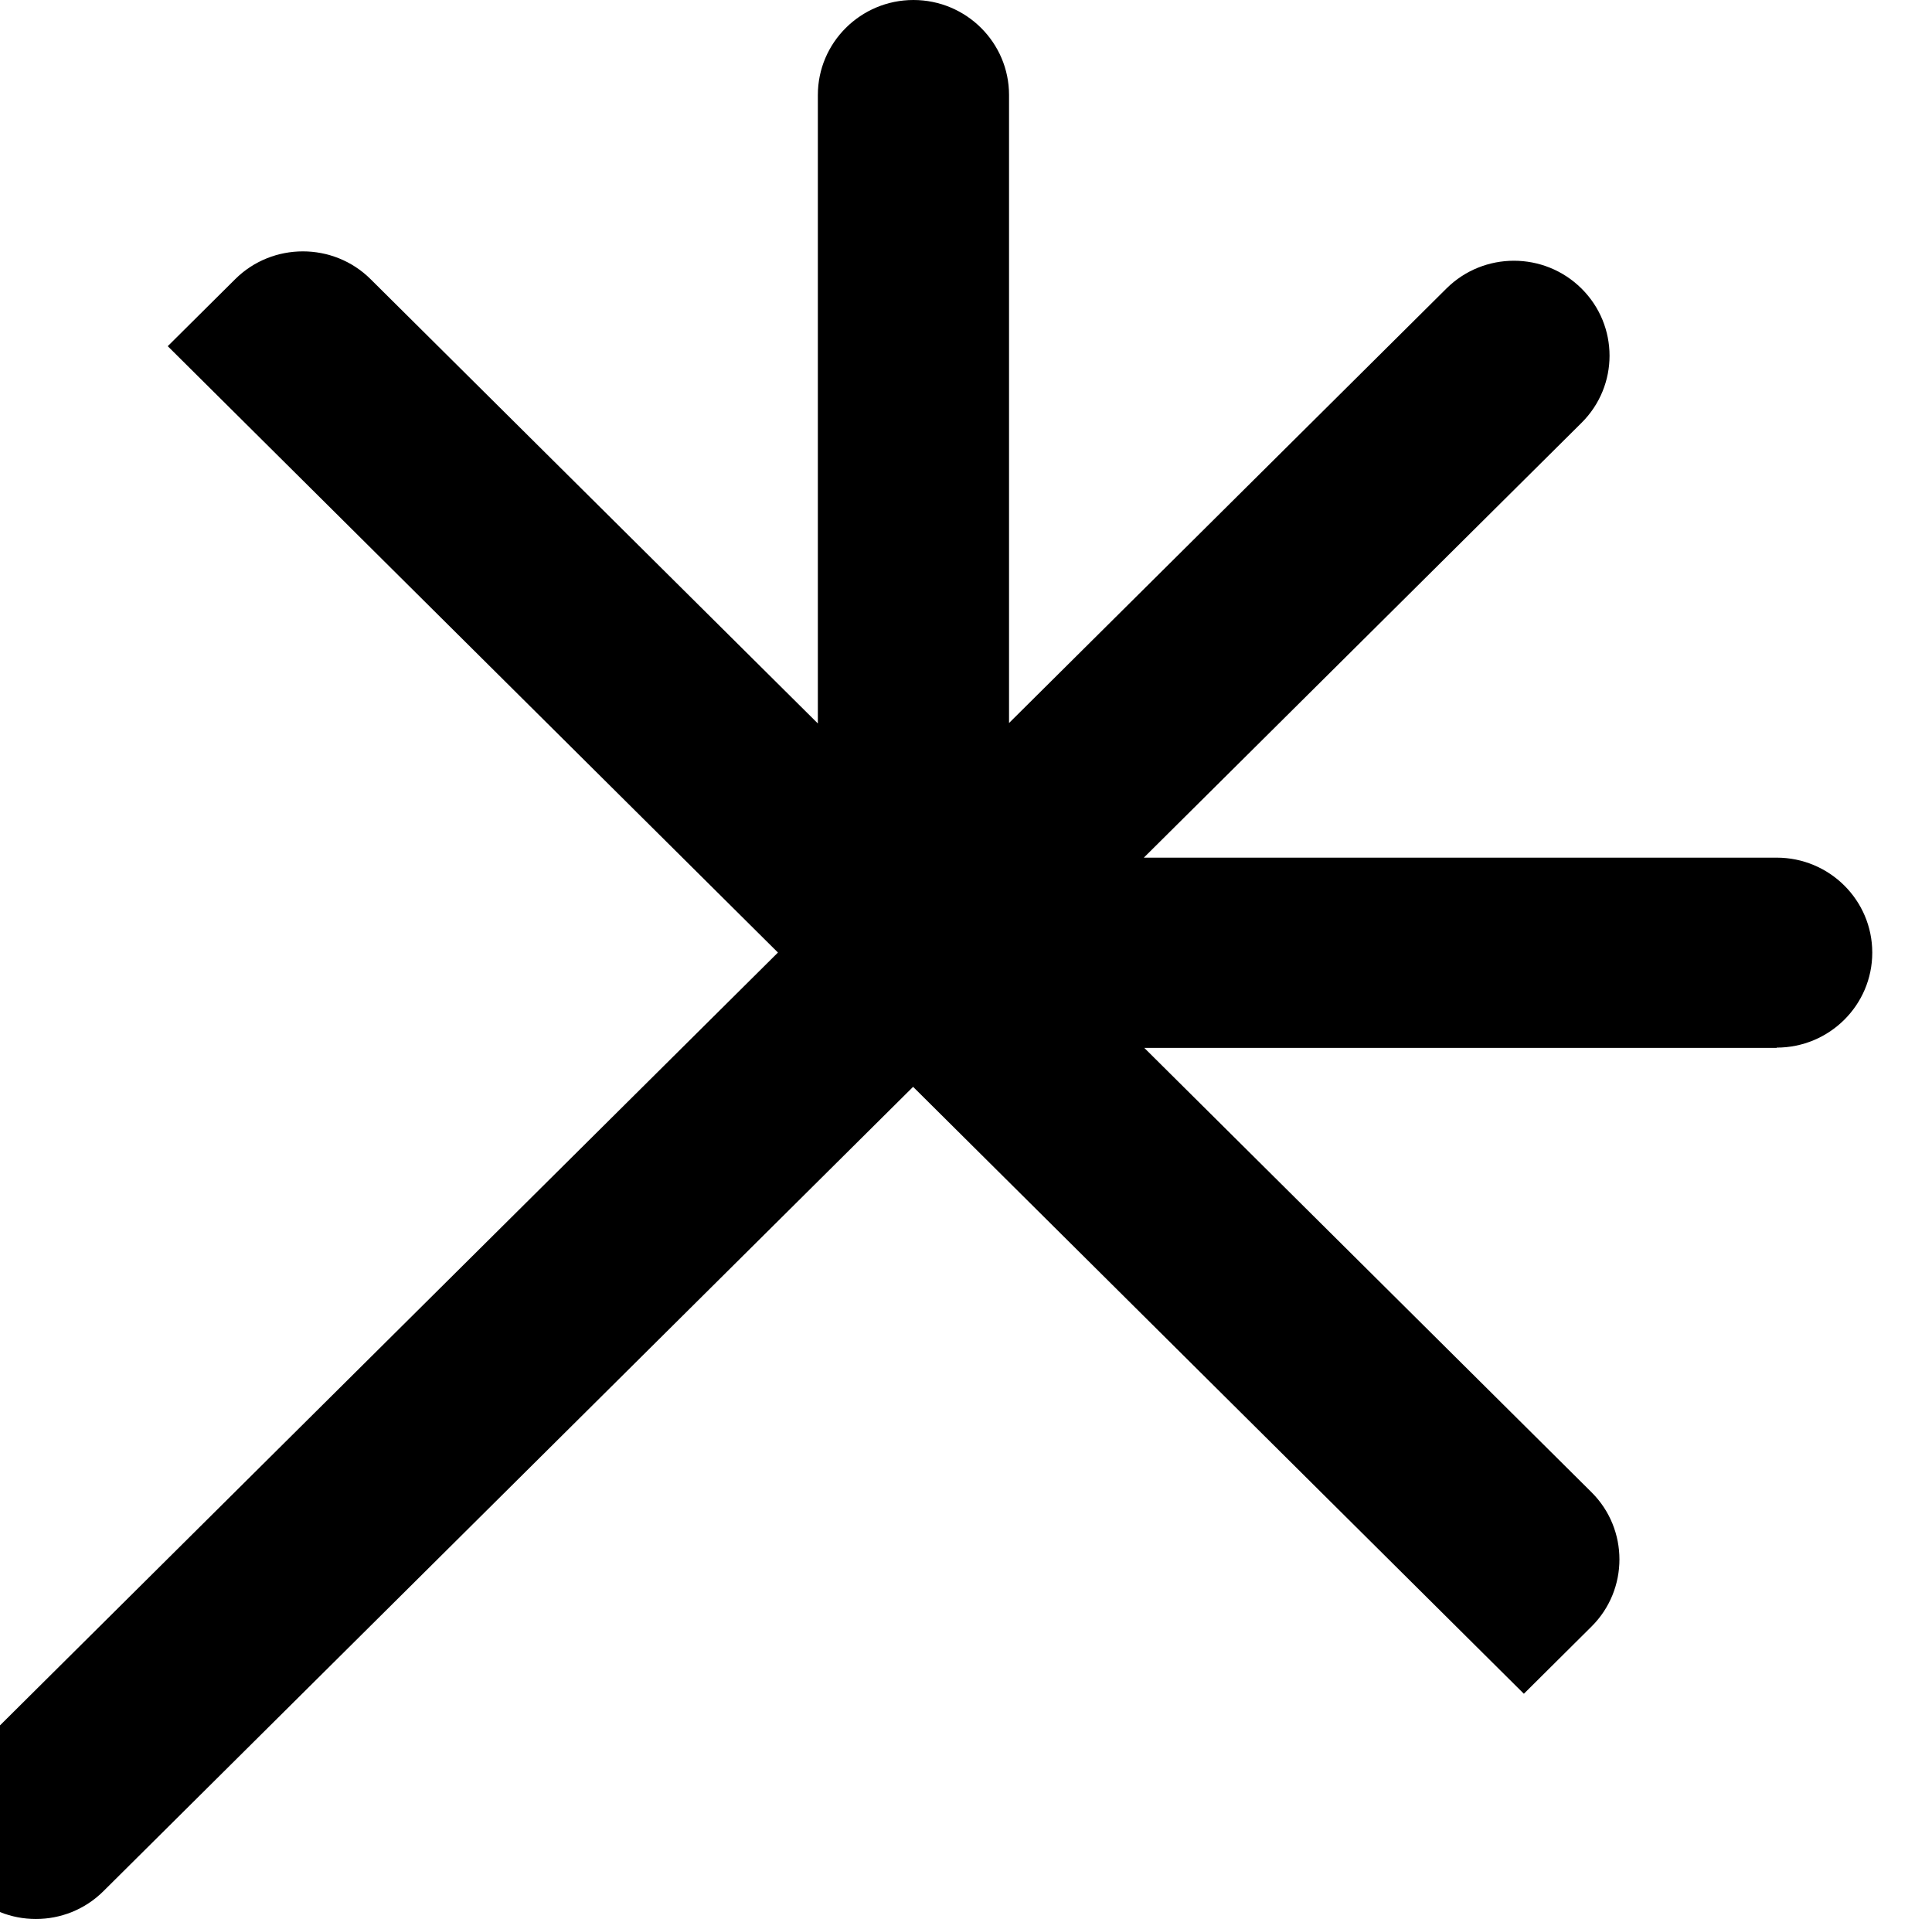
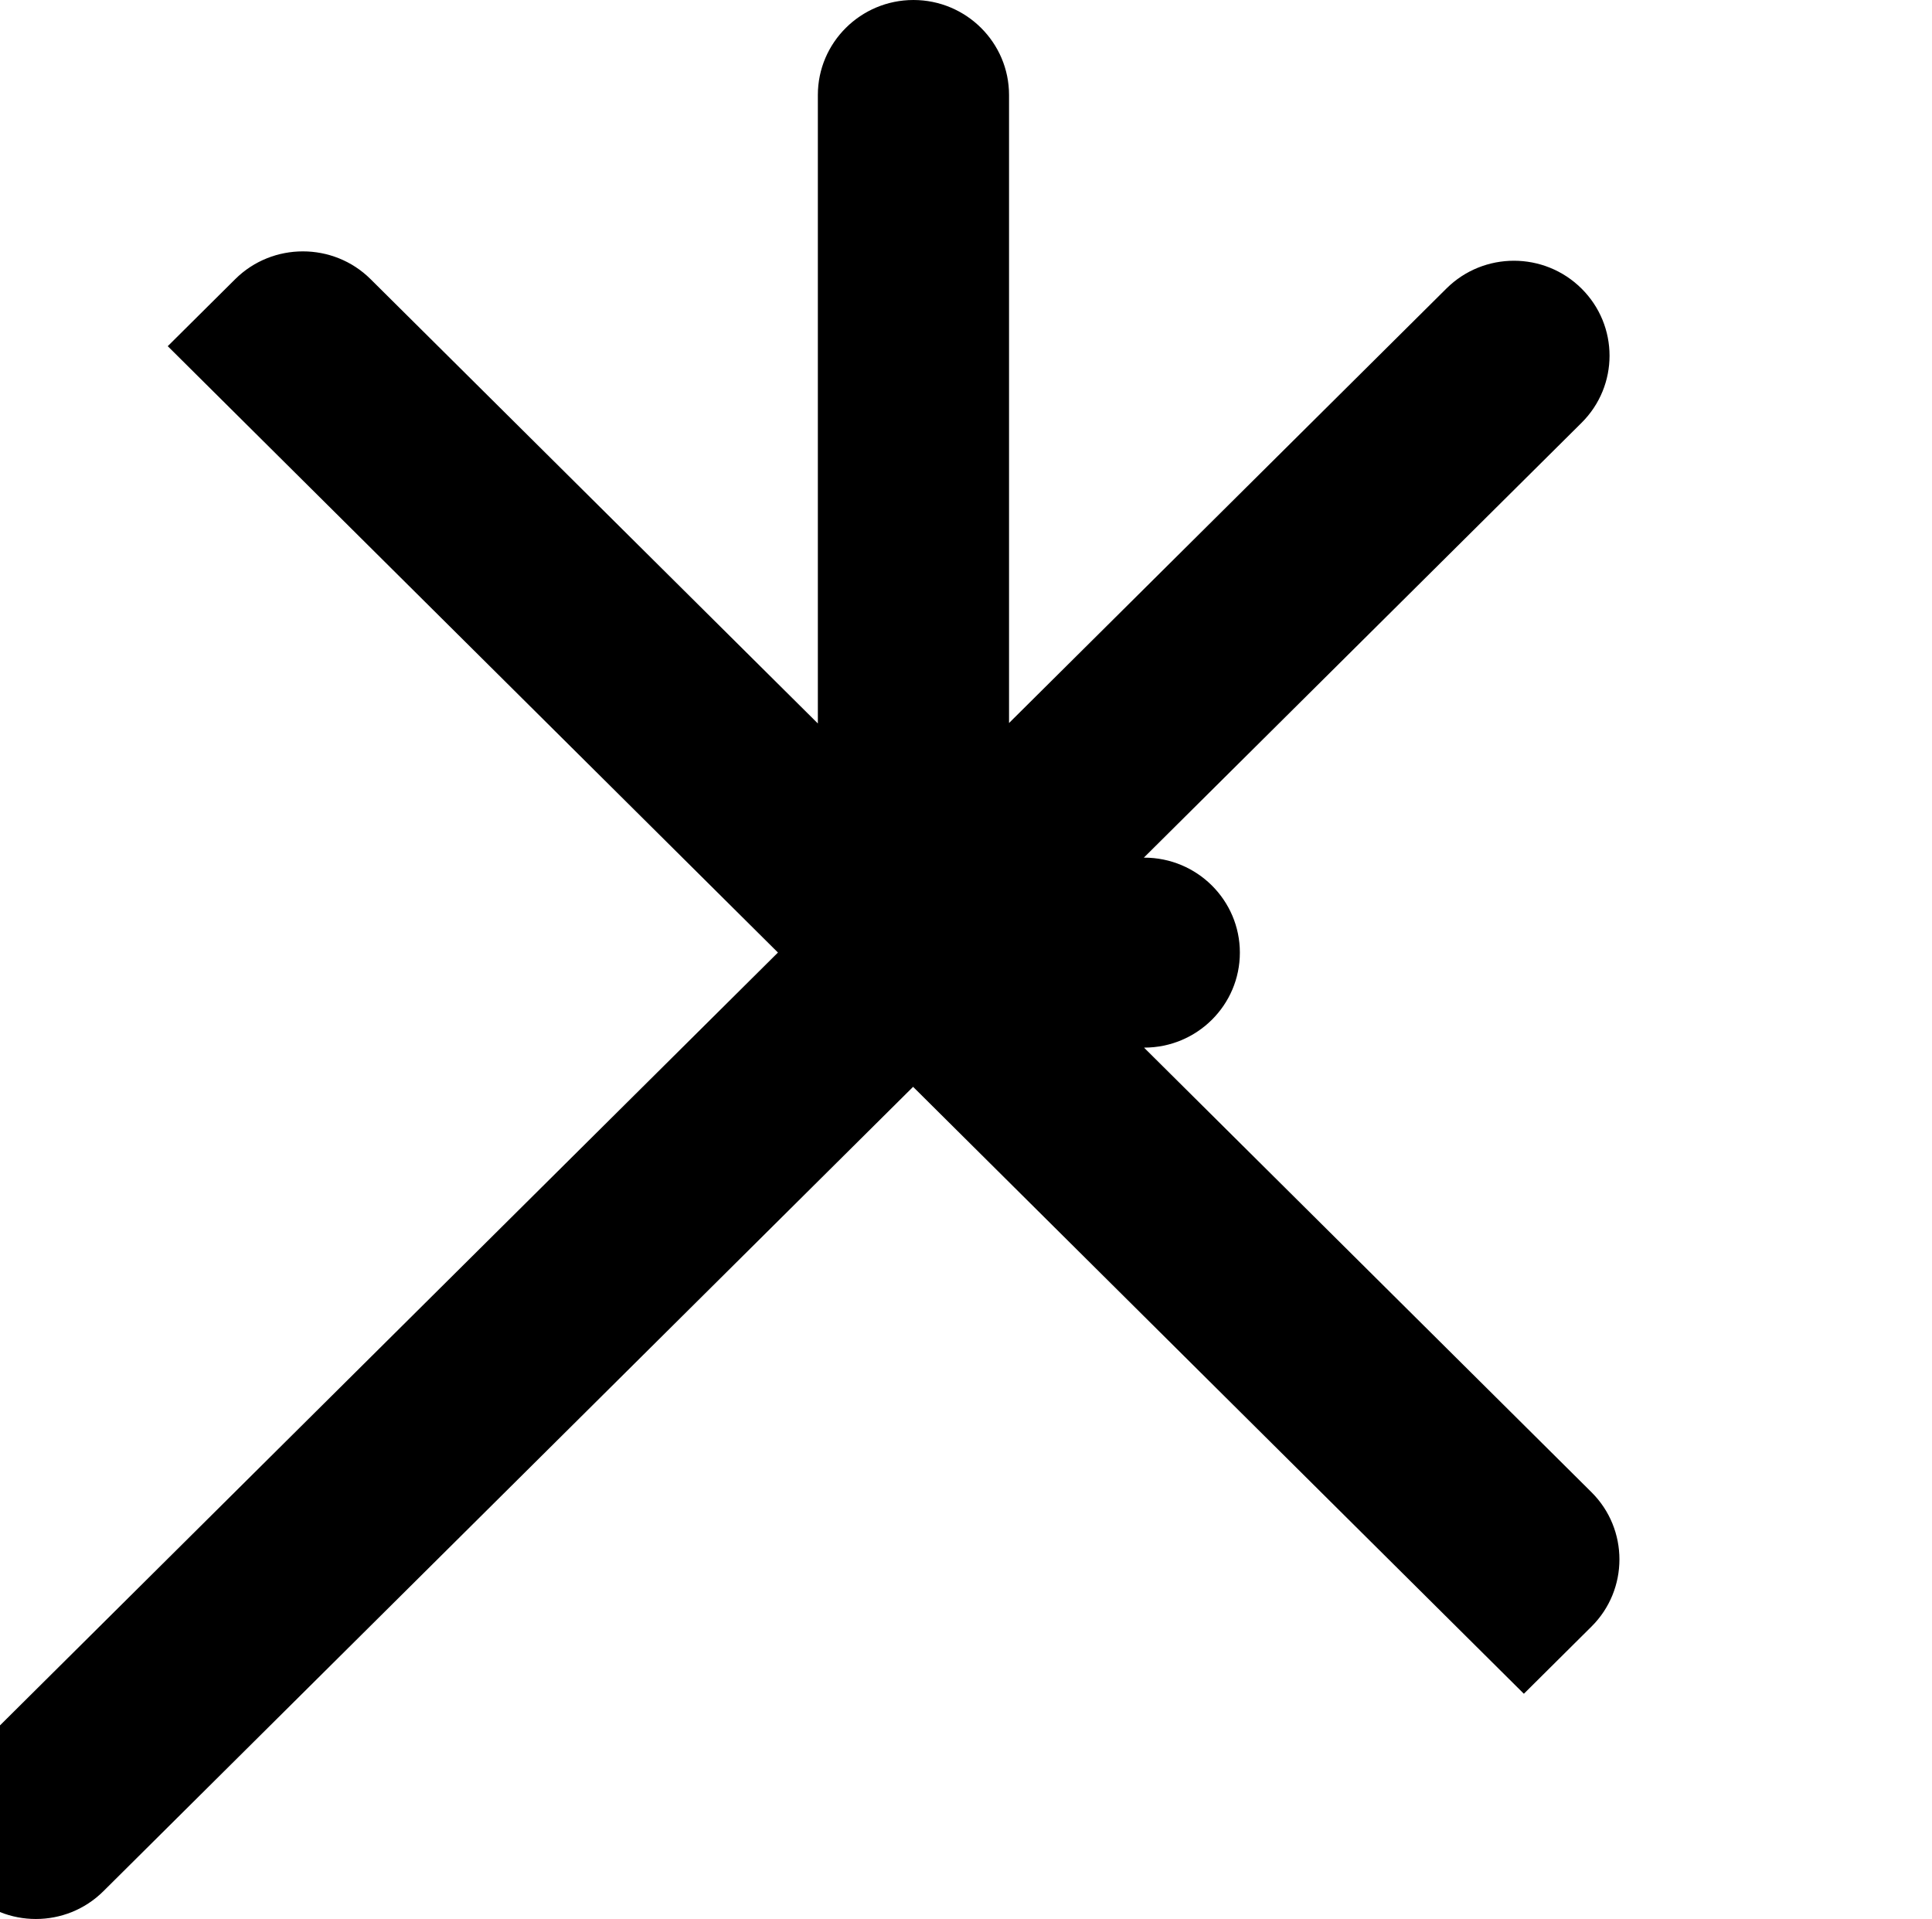
<svg xmlns="http://www.w3.org/2000/svg" id="Layer_1" data-name="Layer 1" viewBox="0 0 219.29 217.8">
-   <path d="M201.66,97.34h-71.83l49.68-49.35c4.24-4.21,4.24-11.03,0-15.24-4.24-4.21-11.11-4.21-15.34,0l-49.64,49.31V10.78C114.53,4.83,109.66,0,103.68,0s-10.85,4.83-10.85,10.78V82.11L42.06,31.68c-4.23-4.2-11.13-4.2-15.36,0l-7.66,7.61L88.3,108.11-3.6,199.4c-4.24,4.21-4.24,11.03,0,15.24,4.24,4.21,11.11,4.21,15.34,0L103.64,123.35l69.31,68.87h.03l7.66-7.61c4.23-4.2,4.23-11.05,0-15.25l-50.76-50.43h71.78v-.03c5.99,0,10.85-4.83,10.85-10.78s-4.86-10.78-10.85-10.78Z" />
+   <path d="M201.66,97.34h-71.83l49.68-49.35c4.24-4.21,4.24-11.03,0-15.24-4.24-4.21-11.11-4.21-15.34,0l-49.64,49.31V10.78C114.53,4.83,109.66,0,103.68,0s-10.85,4.83-10.85,10.78V82.11L42.06,31.68c-4.23-4.2-11.13-4.2-15.36,0l-7.66,7.61L88.3,108.11-3.6,199.4c-4.24,4.21-4.24,11.03,0,15.24,4.24,4.21,11.11,4.21,15.34,0L103.64,123.35l69.31,68.87h.03l7.66-7.61c4.23-4.2,4.23-11.05,0-15.25l-50.76-50.43v-.03c5.99,0,10.85-4.83,10.85-10.78s-4.86-10.78-10.85-10.78Z" />
</svg>